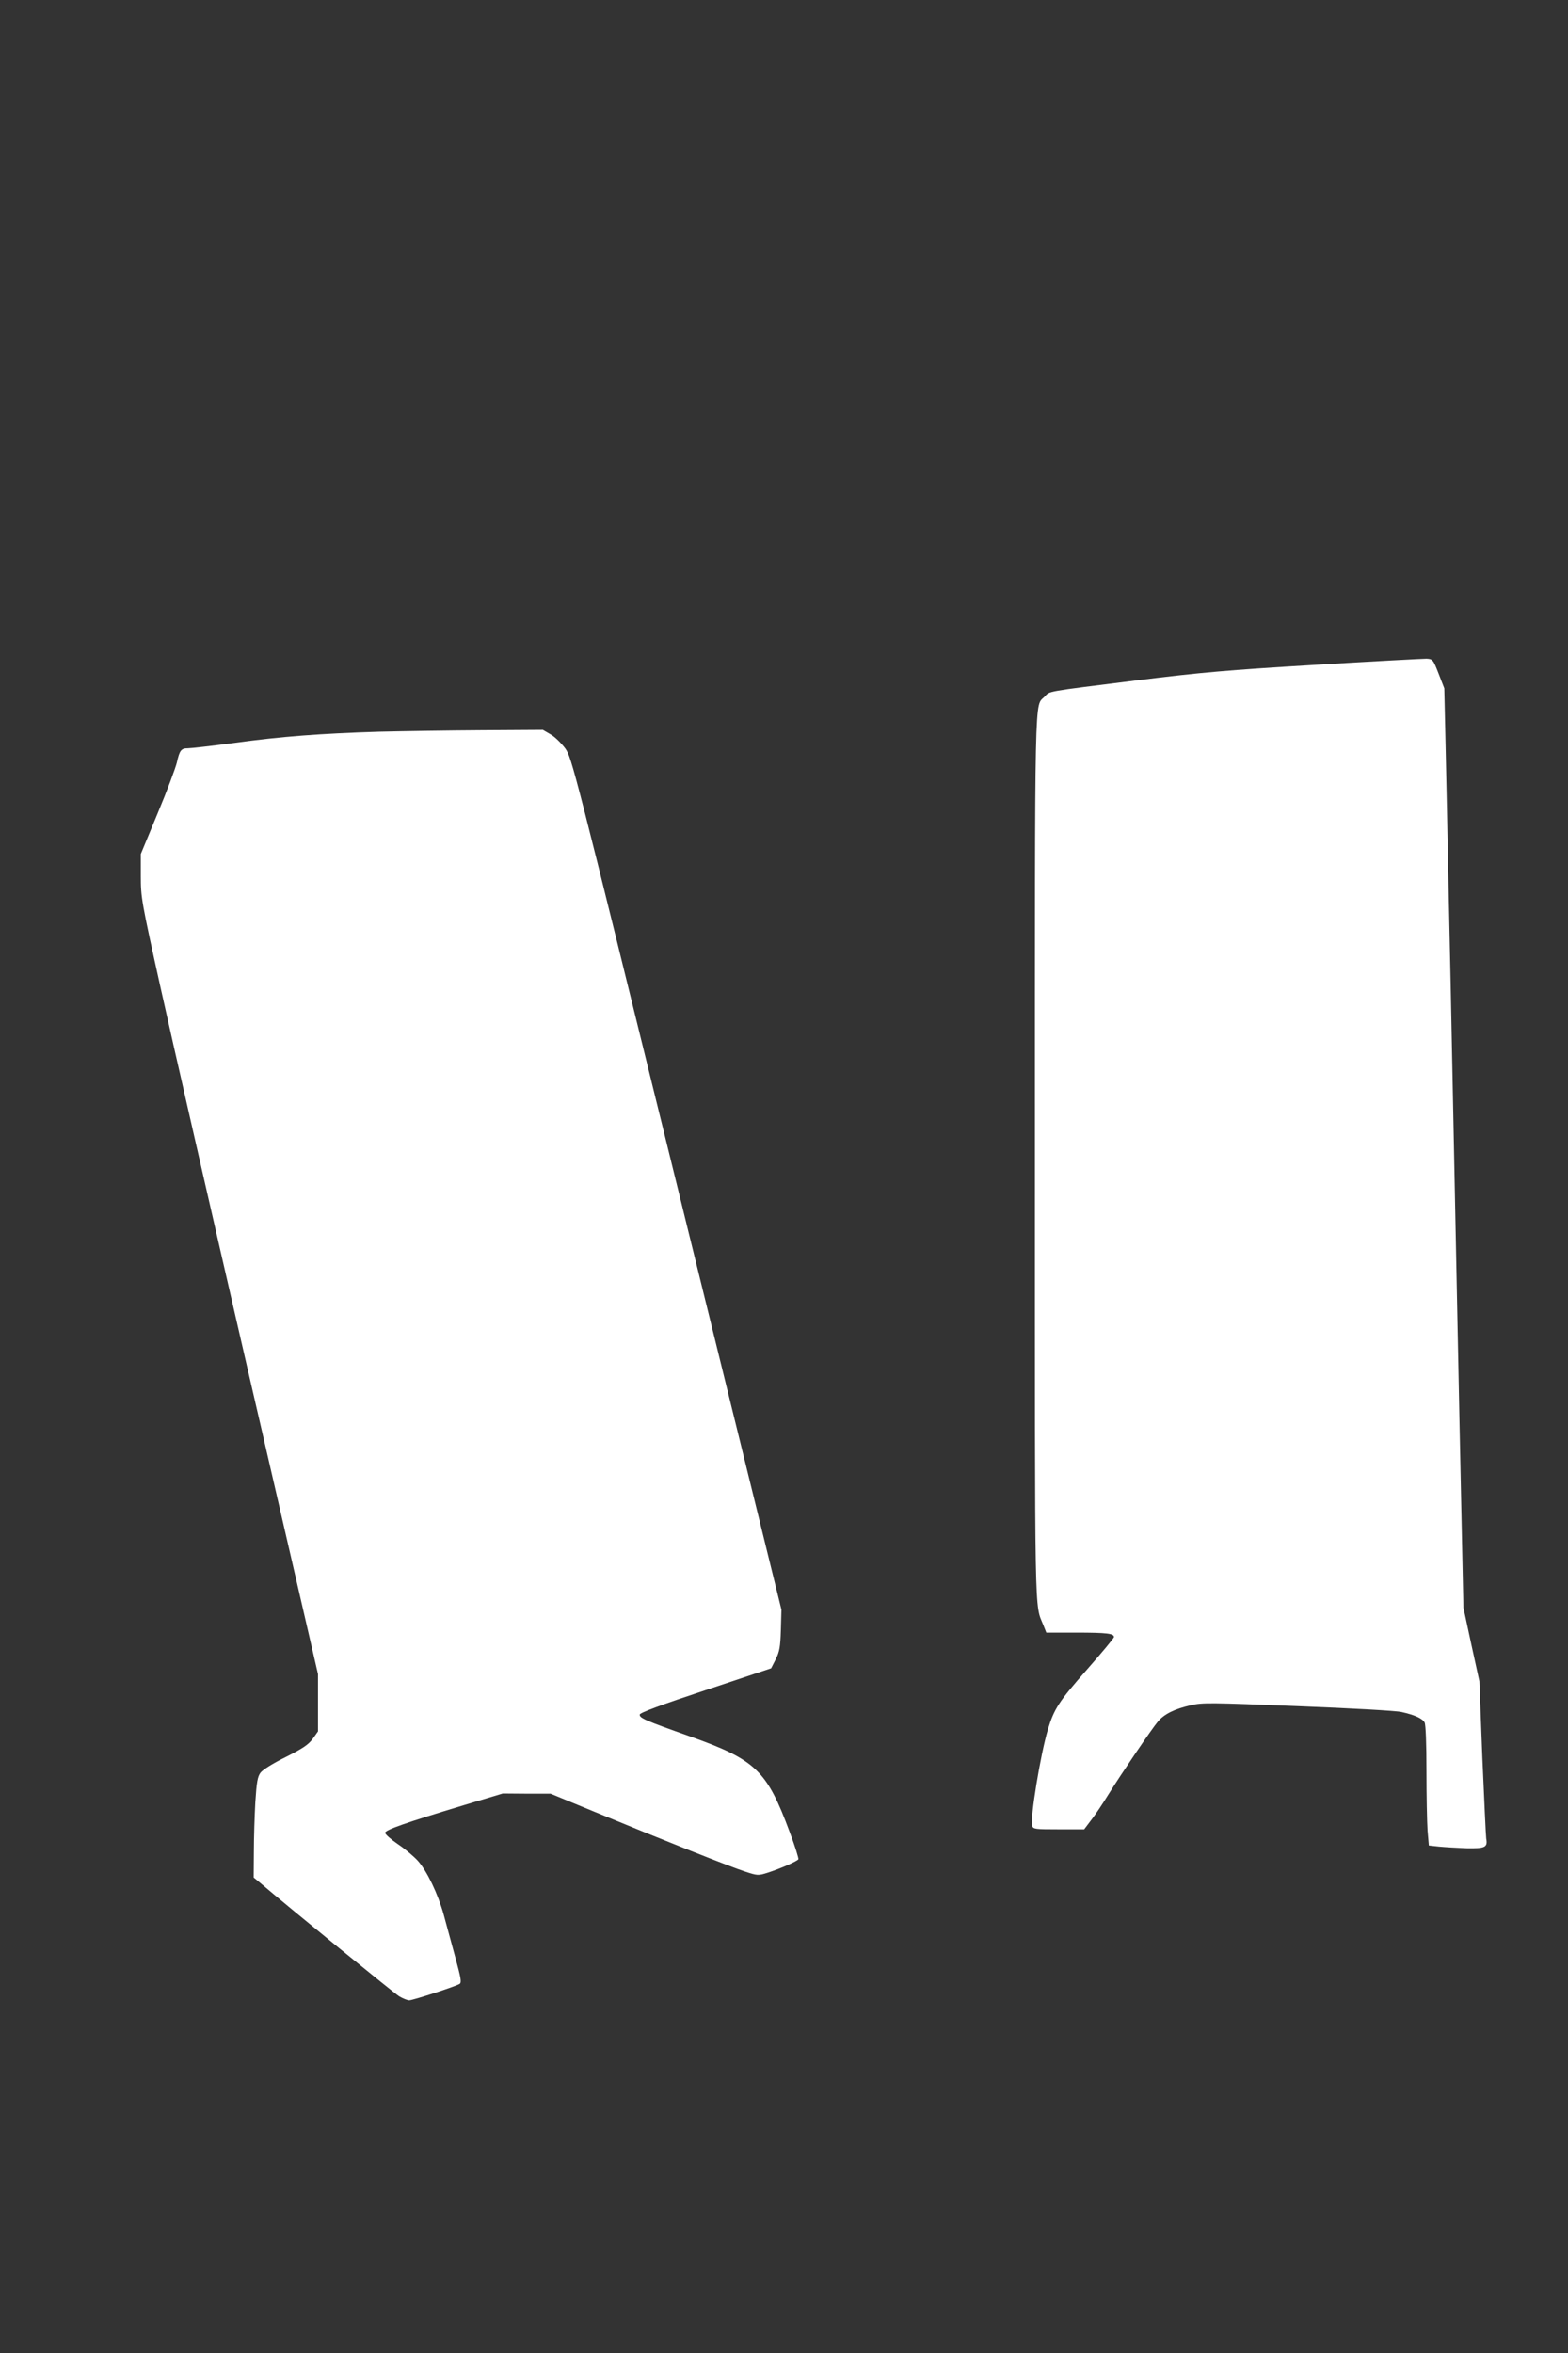
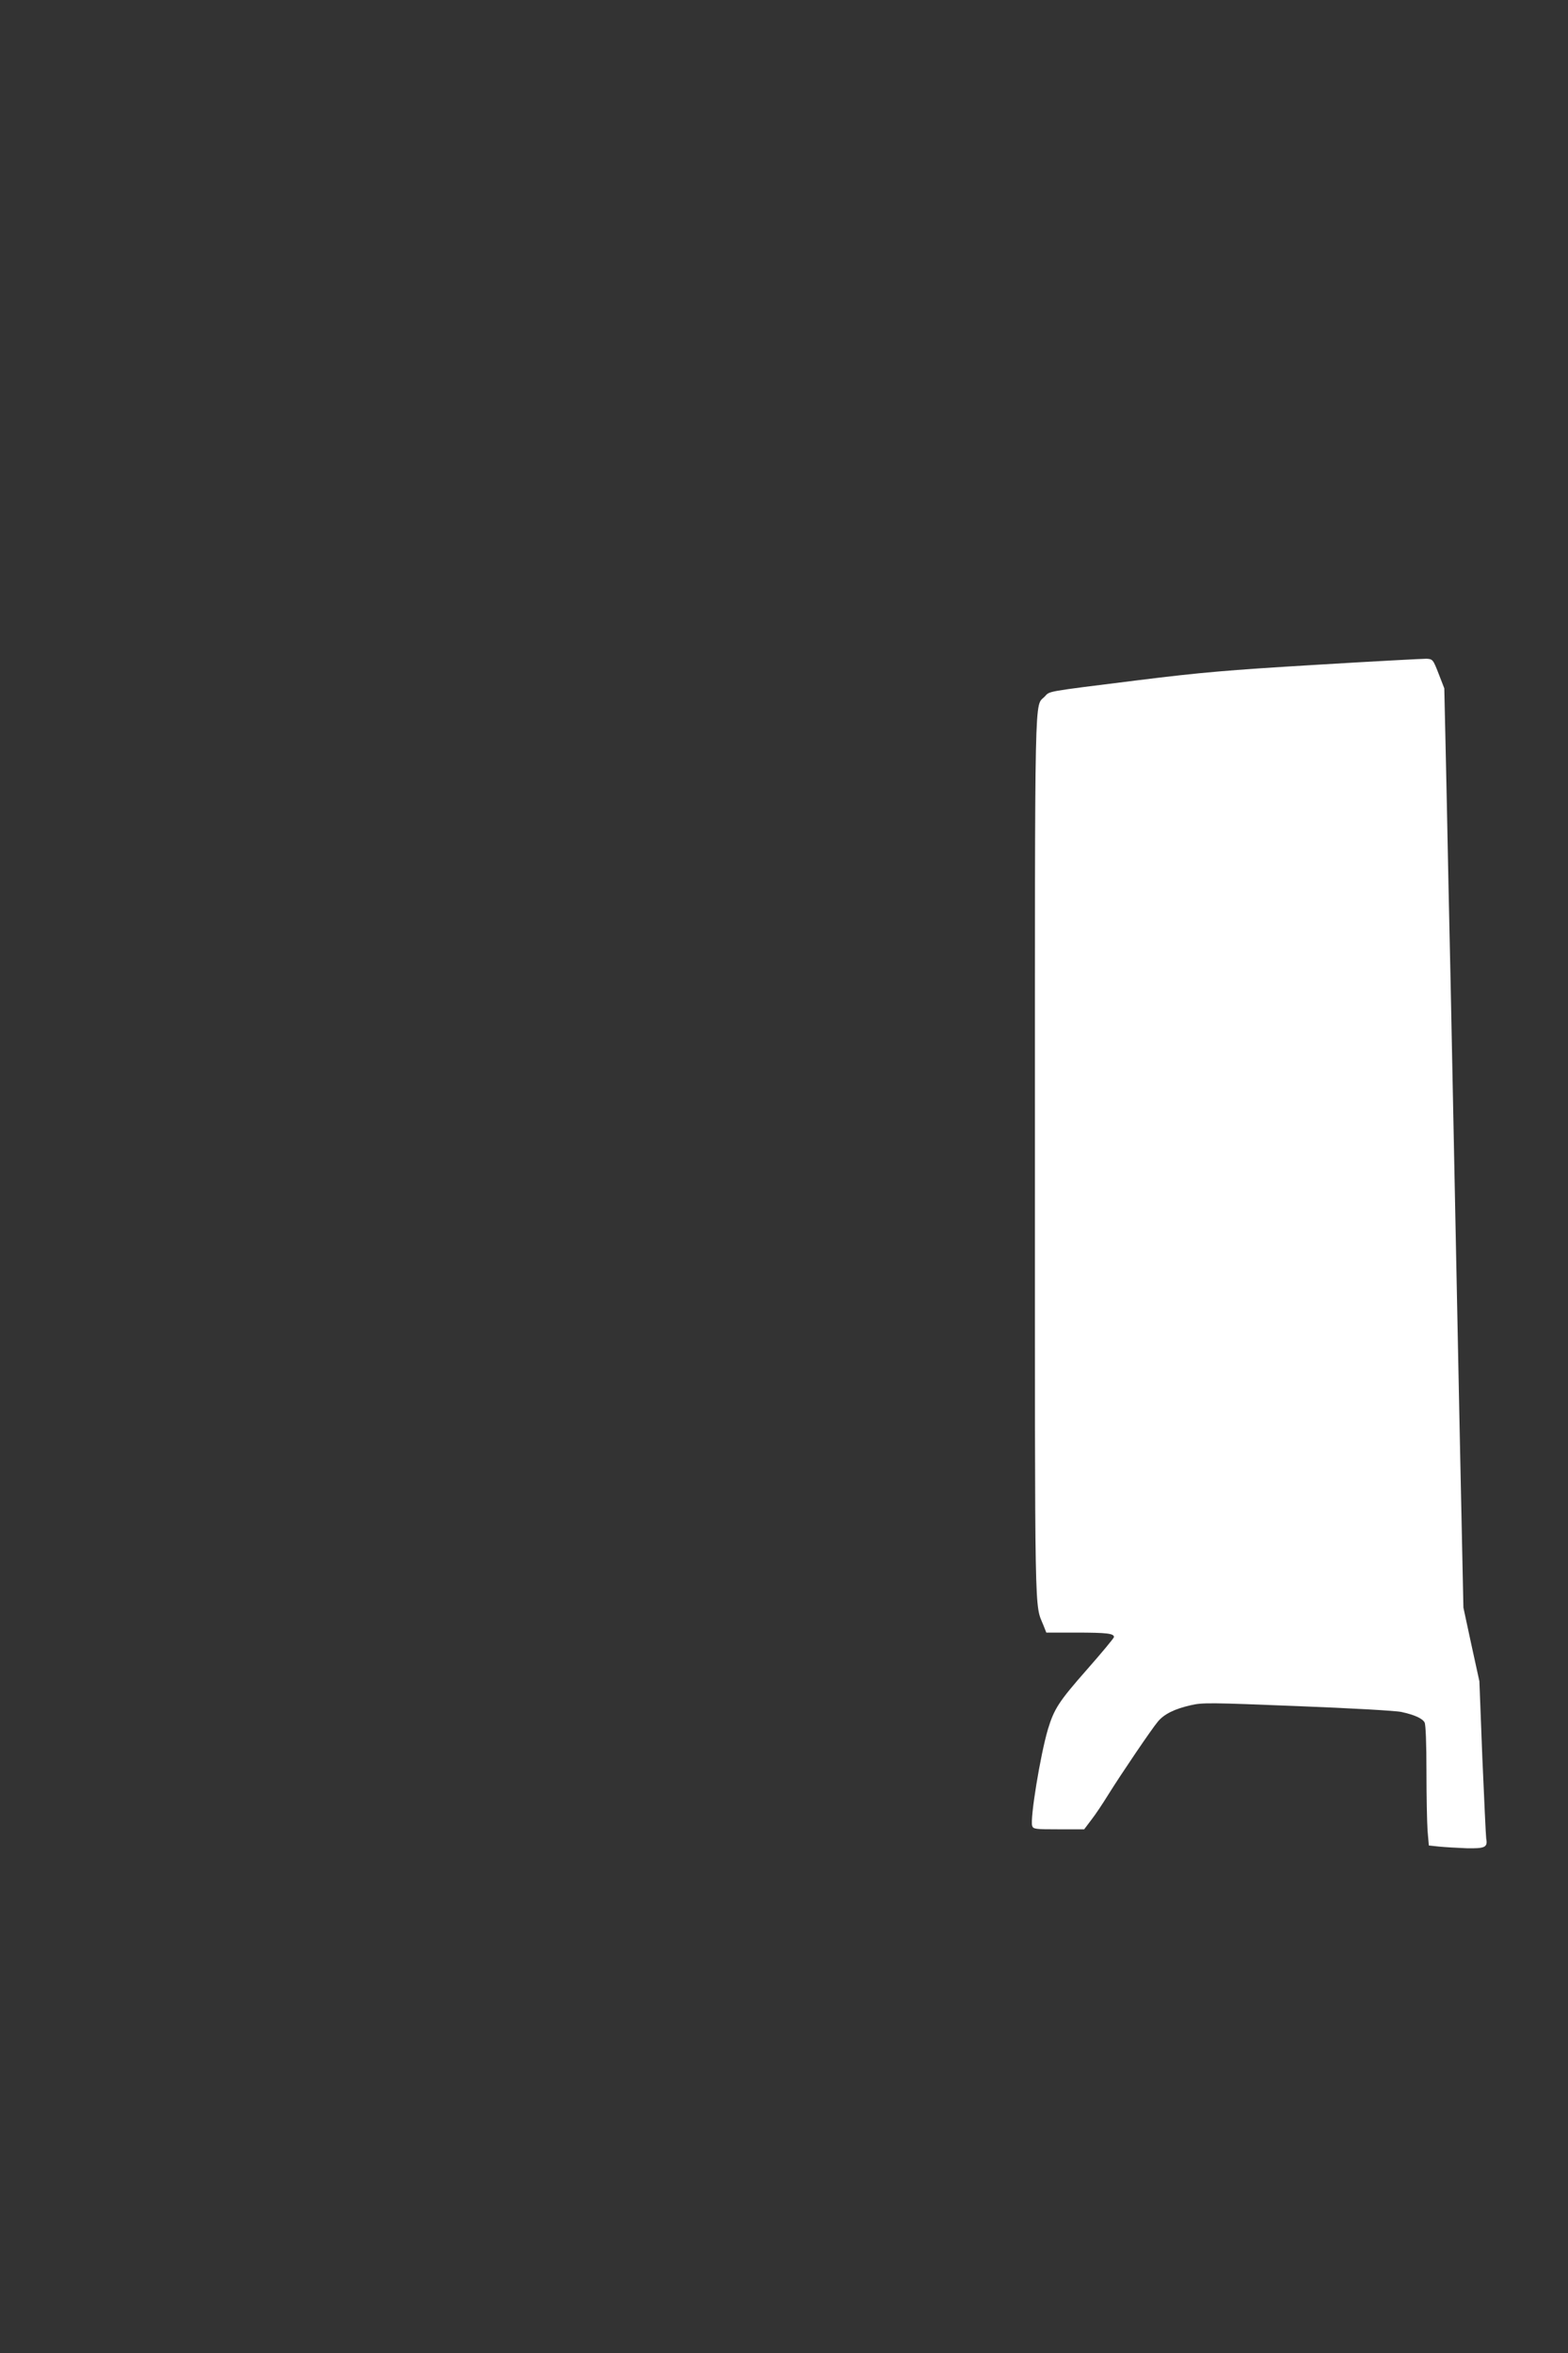
<svg xmlns="http://www.w3.org/2000/svg" version="1.0" width="853pt" height="1280pt" viewBox="0 0 853 1280" preserveAspectRatio="xMidYMid meet">
  <rect x="0" y="0" width="853" height="1280" fill="#333333" stroke="none" />
  <g transform="translate(0,1280) scale(0.1,-0.1)" fill="#ffffff" stroke="none">
    <path d="M7160 9184 c-484 -29 -623 -41 -970 -84 -513 -64 -477 -58 -507 -89 -56 -59 -53 110 -53 -2498 0 -2598 -3 -2429 47 -2555 l15 -38 162 0 c168 0 206 -5 206 -24 0 -6 -66 -85 -146 -176 -154 -175 -179 -214 -213 -325 -42 -142 -98 -487 -86 -526 6 -18 17 -19 144 -19 l139 0 40 53 c22 28 63 90 92 137 68 109 235 356 269 396 34 41 91 69 179 89 64 15 108 14 583 -5 283 -11 537 -25 564 -32 72 -16 113 -35 125 -57 6 -12 10 -114 10 -263 0 -134 3 -280 6 -325 l7 -81 56 -6 c31 -3 98 -7 149 -9 101 -2 116 5 107 53 -2 14 -11 212 -21 440 l-16 415 -44 201 -43 200 -21 995 c-11 547 -27 1327 -35 1734 -8 407 -19 945 -25 1195 -5 250 -12 595 -16 766 l-7 310 -31 80 c-30 77 -32 79 -66 81 -19 0 -289 -14 -600 -33z" />
-     <path d="M2065 8820 c-324 -10 -536 -26 -791 -61 -121 -16 -234 -29 -251 -29 -38 0 -46 -11 -61 -78 -7 -29 -53 -153 -104 -275 l-92 -222 0 -120 c0 -116 3 -136 107 -605 59 -267 276 -1217 482 -2111 l375 -1625 0 -156 0 -155 -29 -41 c-24 -32 -54 -52 -147 -99 -69 -34 -125 -69 -137 -85 -16 -22 -21 -51 -28 -160 -4 -73 -8 -195 -8 -271 l-1 -139 28 -23 c182 -155 736 -606 763 -623 20 -12 45 -22 55 -22 21 0 251 75 274 89 12 8 8 30 -24 148 -21 76 -49 179 -62 228 -31 113 -91 238 -141 294 -21 23 -69 64 -108 90 -38 26 -70 54 -70 62 0 16 112 55 430 151 l210 63 130 -1 130 0 245 -101 c368 -152 736 -298 814 -323 67 -22 71 -22 122 -6 66 21 160 62 167 73 3 4 -18 71 -47 148 -124 335 -184 393 -541 520 -249 88 -275 100 -275 119 0 10 116 53 358 133 l357 119 25 49 c21 43 25 67 28 160 l3 110 -570 2316 c-559 2273 -570 2317 -606 2368 -21 28 -56 63 -79 76 l-43 25 -329 -2 c-181 -1 -432 -5 -559 -8z" />
  </g>
</svg>